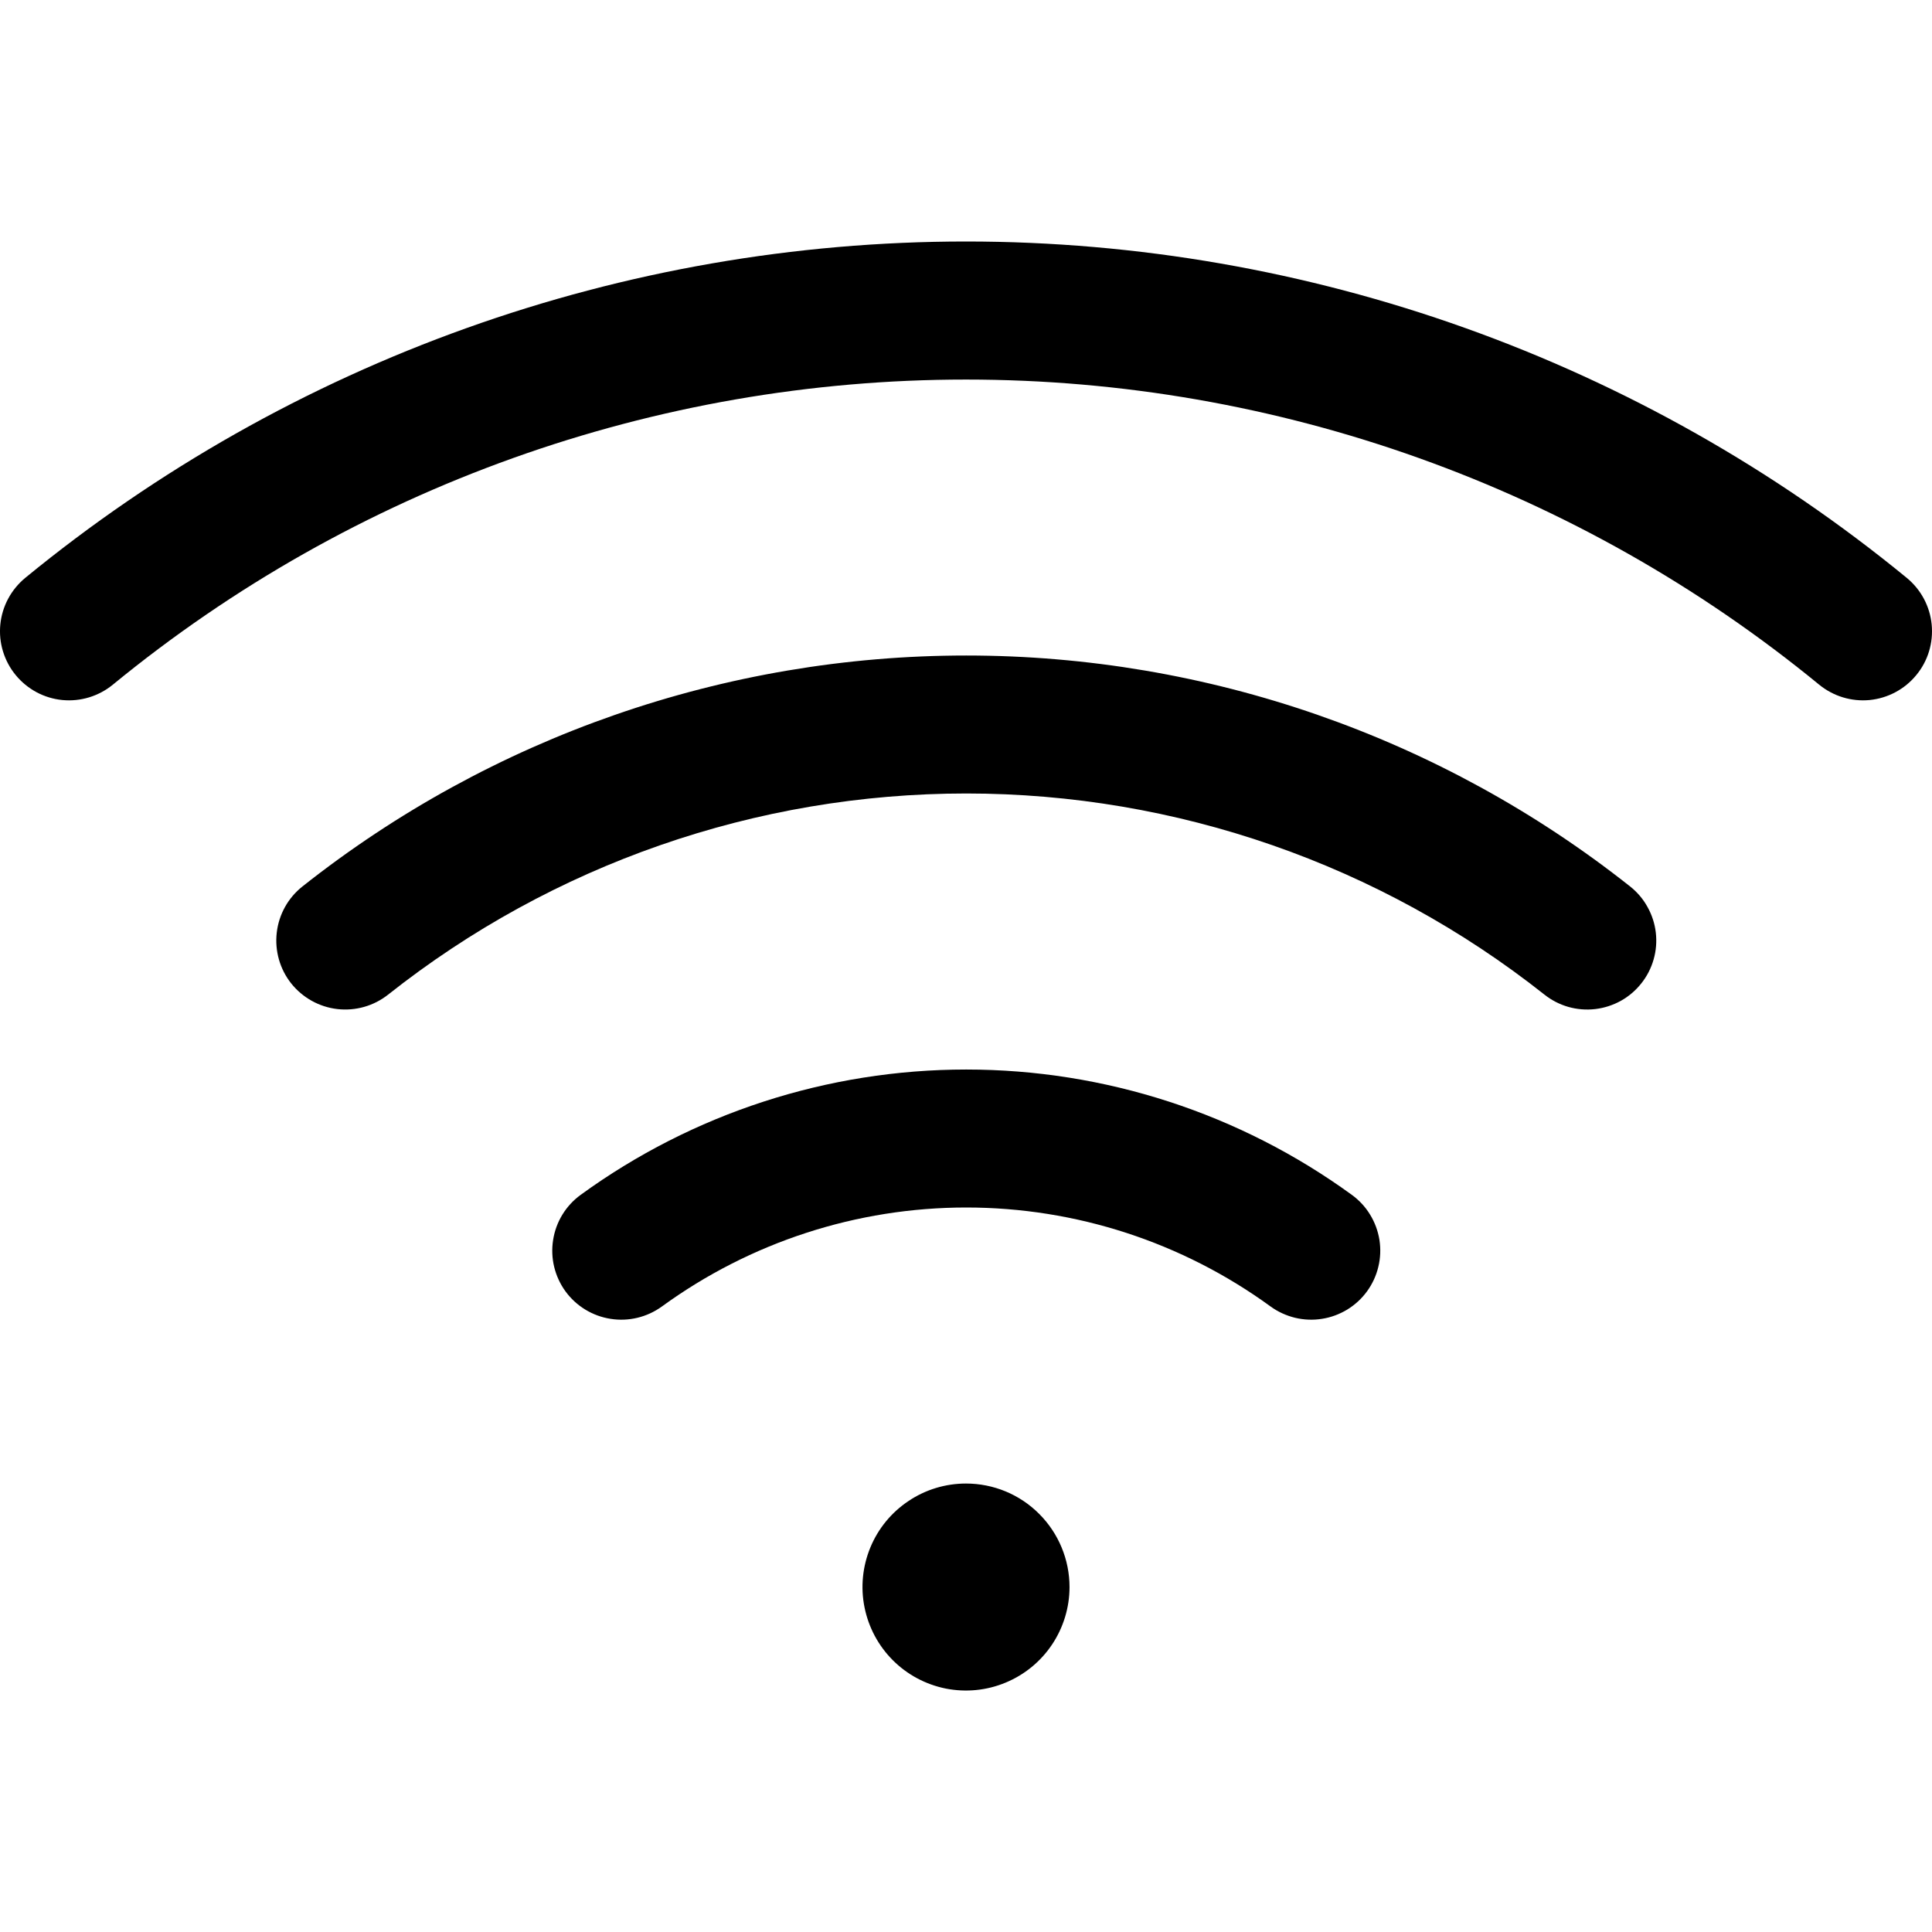
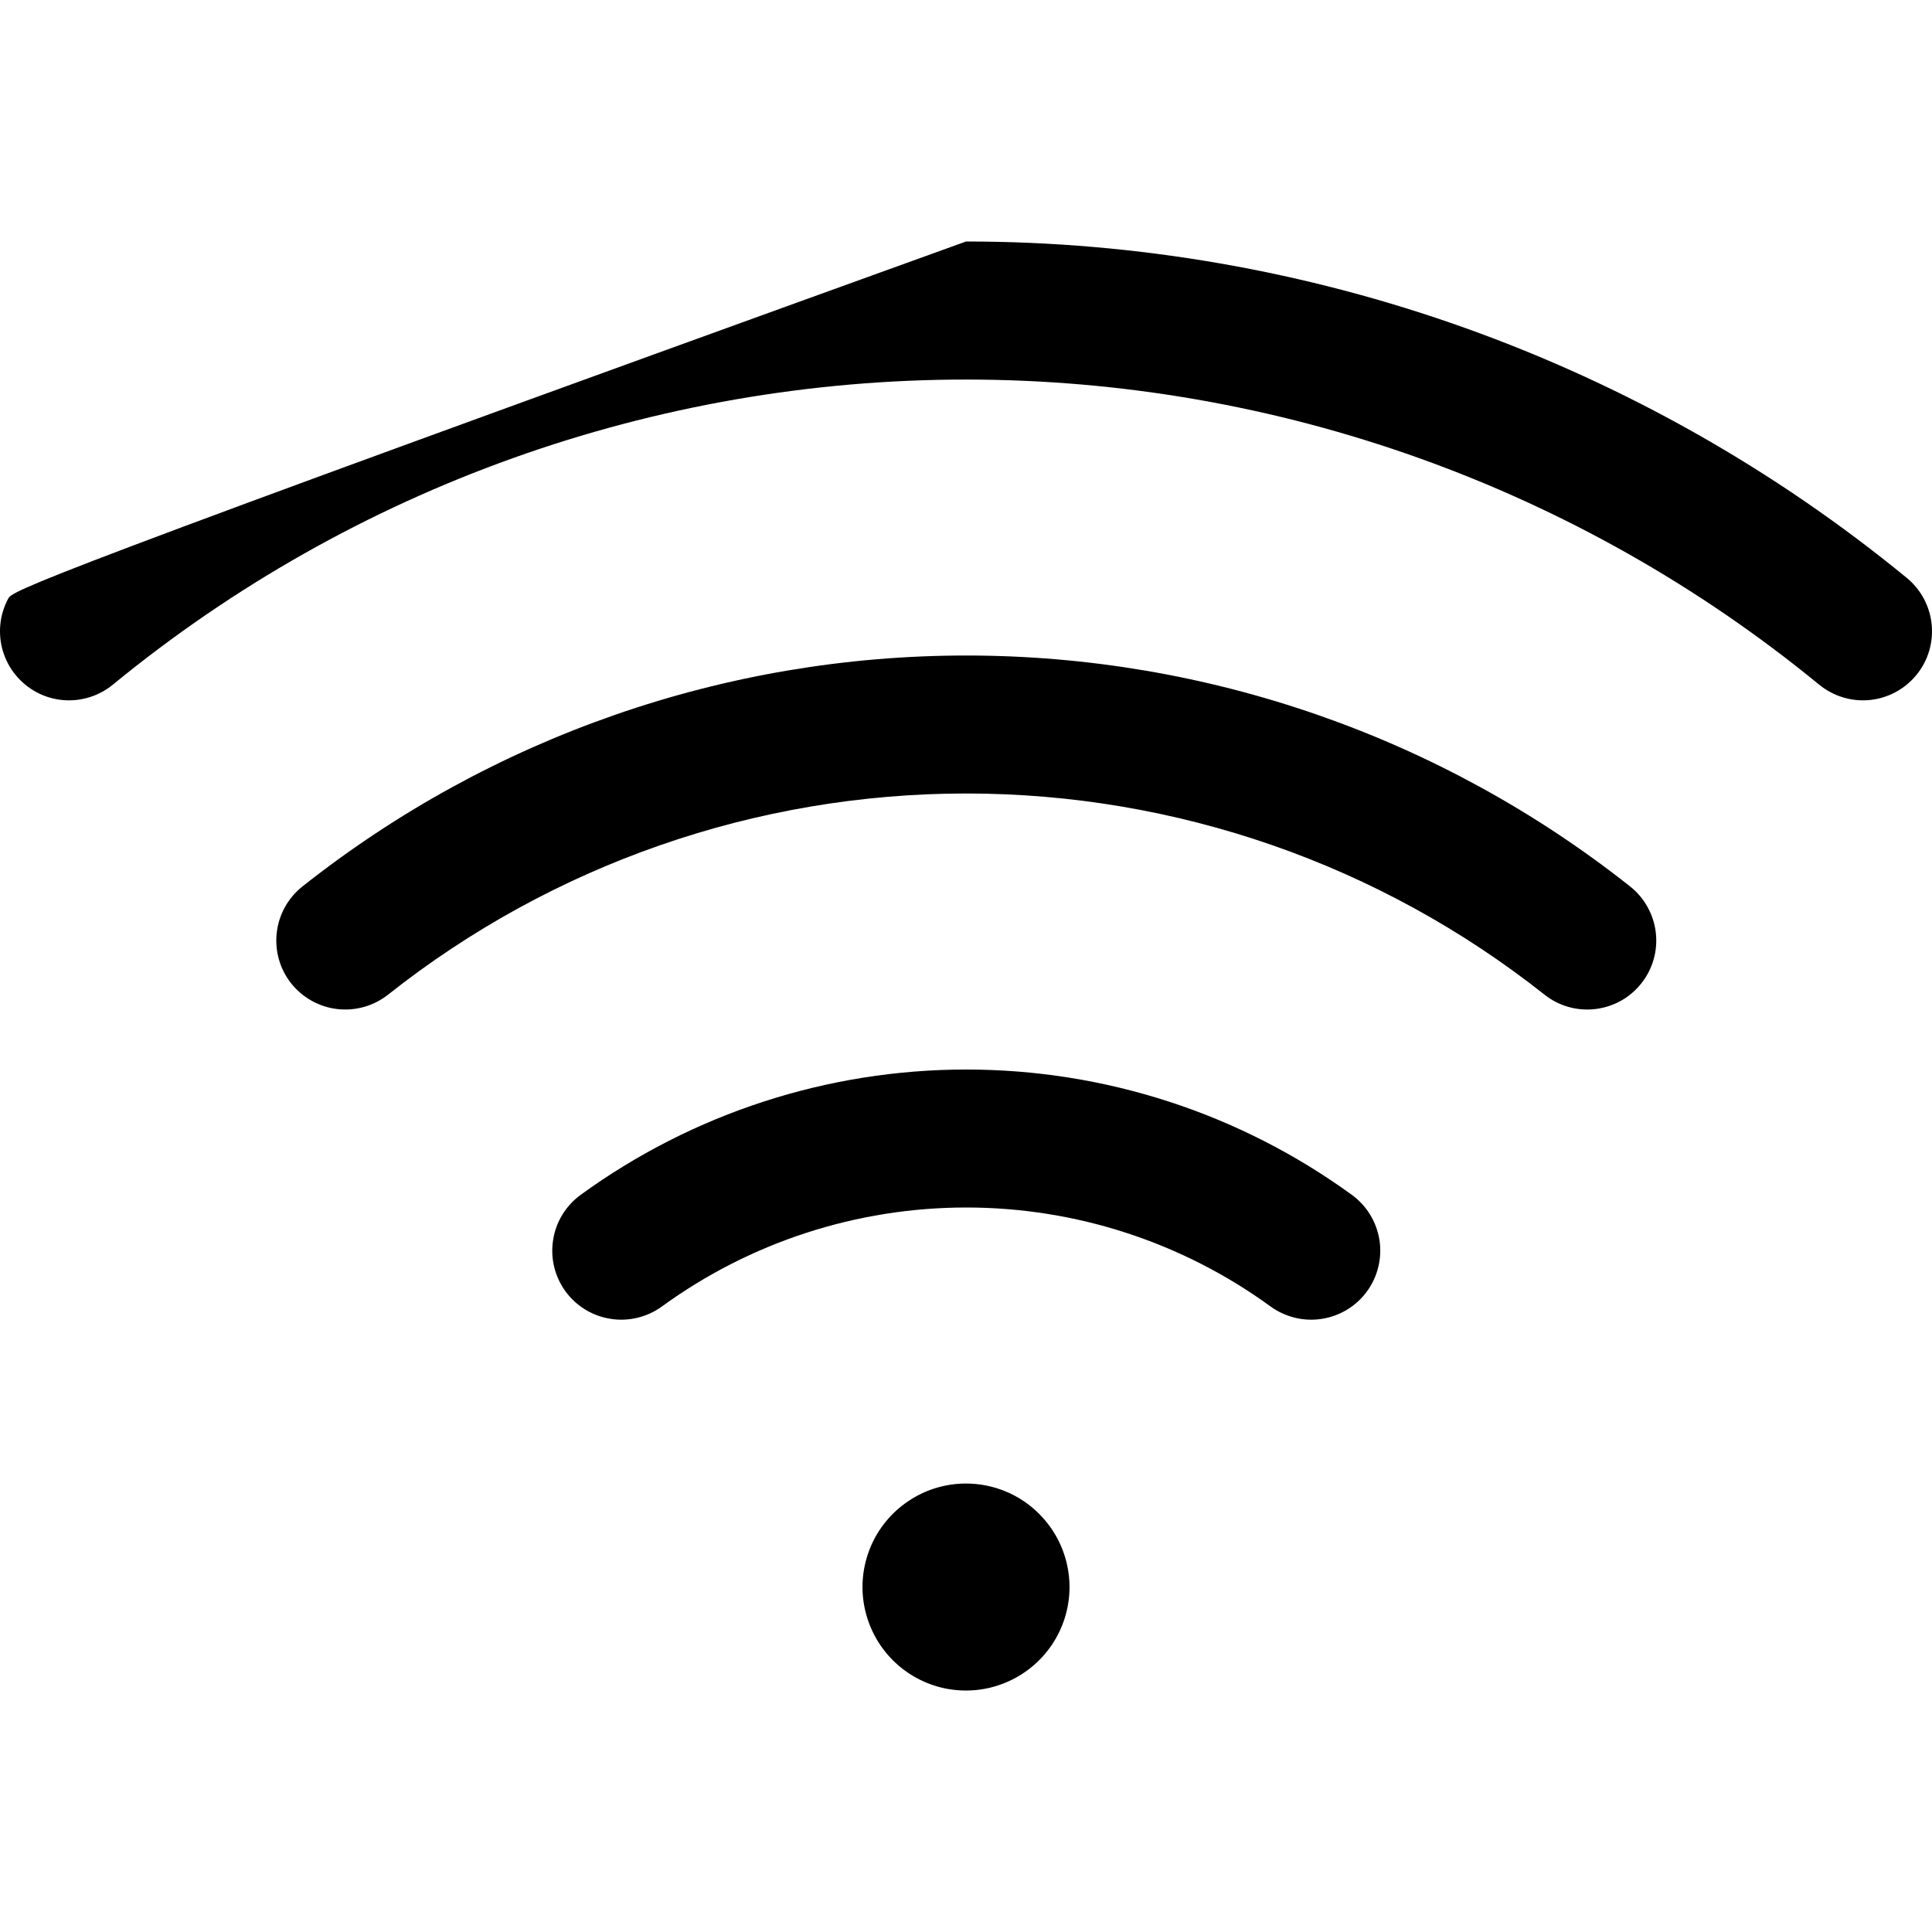
<svg xmlns="http://www.w3.org/2000/svg" width="24" height="24" viewBox="0 0 24 24" fill="none">
-   <path d="M13.286 19.715C13.286 19.969 13.21 20.218 13.069 20.429C12.928 20.64 12.727 20.805 12.492 20.902C12.257 21 11.999 21.025 11.749 20.976C11.5 20.926 11.271 20.804 11.091 20.624C10.911 20.444 10.789 20.215 10.739 19.965C10.689 19.716 10.715 19.458 10.812 19.223C10.909 18.988 11.074 18.787 11.286 18.646C11.497 18.504 11.746 18.429 12 18.429C12.341 18.429 12.668 18.564 12.909 18.806C13.15 19.047 13.286 19.374 13.286 19.715ZM23.687 7.179C20.392 4.477 16.262 3 12 3C7.738 3 3.608 4.477 0.313 7.179C0.226 7.251 0.154 7.339 0.101 7.438C0.048 7.537 0.015 7.646 0.004 7.758C-0.007 7.87 0.004 7.984 0.037 8.091C0.07 8.199 0.123 8.299 0.195 8.386C0.266 8.473 0.354 8.545 0.454 8.599C0.553 8.652 0.662 8.685 0.774 8.696C1 8.718 1.226 8.649 1.402 8.505C4.39 6.054 8.135 4.715 12 4.715C15.865 4.715 19.61 6.054 22.598 8.505C22.774 8.649 23 8.718 23.226 8.696C23.453 8.673 23.661 8.562 23.805 8.386C23.95 8.211 24.018 7.985 23.996 7.758C23.974 7.532 23.863 7.324 23.687 7.179ZM20.25 11.012C17.903 9.154 14.997 8.143 12.003 8.143C9.01 8.143 6.104 9.154 3.757 11.012C3.579 11.153 3.464 11.359 3.438 11.585C3.412 11.811 3.476 12.038 3.617 12.216C3.759 12.394 3.965 12.509 4.191 12.535C4.417 12.561 4.644 12.496 4.822 12.355C6.866 10.737 9.396 9.857 12.003 9.857C14.61 9.857 17.141 10.737 19.185 12.355C19.273 12.425 19.374 12.477 19.482 12.508C19.591 12.539 19.704 12.548 19.816 12.535C19.928 12.522 20.036 12.487 20.134 12.433C20.233 12.378 20.319 12.304 20.389 12.216C20.459 12.128 20.511 12.027 20.542 11.918C20.573 11.81 20.582 11.697 20.569 11.585C20.556 11.473 20.521 11.365 20.466 11.267C20.412 11.168 20.338 11.082 20.25 11.012ZM16.793 14.843C15.401 13.831 13.724 13.286 12.003 13.286C10.282 13.286 8.605 13.831 7.213 14.843C7.029 14.977 6.906 15.178 6.871 15.403C6.835 15.628 6.891 15.857 7.024 16.041C7.158 16.225 7.36 16.348 7.584 16.383C7.809 16.419 8.038 16.363 8.222 16.23C9.321 15.43 10.645 15 12.003 15C13.362 15 14.685 15.43 15.784 16.23C15.875 16.296 15.978 16.343 16.088 16.37C16.197 16.396 16.311 16.401 16.422 16.383C16.533 16.366 16.64 16.326 16.736 16.268C16.832 16.209 16.916 16.132 16.982 16.041C17.048 15.95 17.096 15.847 17.122 15.737C17.149 15.628 17.153 15.514 17.136 15.403C17.118 15.292 17.079 15.185 17.02 15.089C16.962 14.993 16.884 14.909 16.793 14.843Z" fill="black" />
+   <path d="M13.286 19.715C13.286 19.969 13.21 20.218 13.069 20.429C12.928 20.64 12.727 20.805 12.492 20.902C12.257 21 11.999 21.025 11.749 20.976C11.5 20.926 11.271 20.804 11.091 20.624C10.911 20.444 10.789 20.215 10.739 19.965C10.689 19.716 10.715 19.458 10.812 19.223C10.909 18.988 11.074 18.787 11.286 18.646C11.497 18.504 11.746 18.429 12 18.429C12.341 18.429 12.668 18.564 12.909 18.806C13.15 19.047 13.286 19.374 13.286 19.715ZM23.687 7.179C20.392 4.477 16.262 3 12 3C0.226 7.251 0.154 7.339 0.101 7.438C0.048 7.537 0.015 7.646 0.004 7.758C-0.007 7.87 0.004 7.984 0.037 8.091C0.07 8.199 0.123 8.299 0.195 8.386C0.266 8.473 0.354 8.545 0.454 8.599C0.553 8.652 0.662 8.685 0.774 8.696C1 8.718 1.226 8.649 1.402 8.505C4.39 6.054 8.135 4.715 12 4.715C15.865 4.715 19.61 6.054 22.598 8.505C22.774 8.649 23 8.718 23.226 8.696C23.453 8.673 23.661 8.562 23.805 8.386C23.95 8.211 24.018 7.985 23.996 7.758C23.974 7.532 23.863 7.324 23.687 7.179ZM20.25 11.012C17.903 9.154 14.997 8.143 12.003 8.143C9.01 8.143 6.104 9.154 3.757 11.012C3.579 11.153 3.464 11.359 3.438 11.585C3.412 11.811 3.476 12.038 3.617 12.216C3.759 12.394 3.965 12.509 4.191 12.535C4.417 12.561 4.644 12.496 4.822 12.355C6.866 10.737 9.396 9.857 12.003 9.857C14.61 9.857 17.141 10.737 19.185 12.355C19.273 12.425 19.374 12.477 19.482 12.508C19.591 12.539 19.704 12.548 19.816 12.535C19.928 12.522 20.036 12.487 20.134 12.433C20.233 12.378 20.319 12.304 20.389 12.216C20.459 12.128 20.511 12.027 20.542 11.918C20.573 11.81 20.582 11.697 20.569 11.585C20.556 11.473 20.521 11.365 20.466 11.267C20.412 11.168 20.338 11.082 20.25 11.012ZM16.793 14.843C15.401 13.831 13.724 13.286 12.003 13.286C10.282 13.286 8.605 13.831 7.213 14.843C7.029 14.977 6.906 15.178 6.871 15.403C6.835 15.628 6.891 15.857 7.024 16.041C7.158 16.225 7.36 16.348 7.584 16.383C7.809 16.419 8.038 16.363 8.222 16.23C9.321 15.43 10.645 15 12.003 15C13.362 15 14.685 15.43 15.784 16.23C15.875 16.296 15.978 16.343 16.088 16.37C16.197 16.396 16.311 16.401 16.422 16.383C16.533 16.366 16.64 16.326 16.736 16.268C16.832 16.209 16.916 16.132 16.982 16.041C17.048 15.95 17.096 15.847 17.122 15.737C17.149 15.628 17.153 15.514 17.136 15.403C17.118 15.292 17.079 15.185 17.02 15.089C16.962 14.993 16.884 14.909 16.793 14.843Z" fill="black" />
</svg>